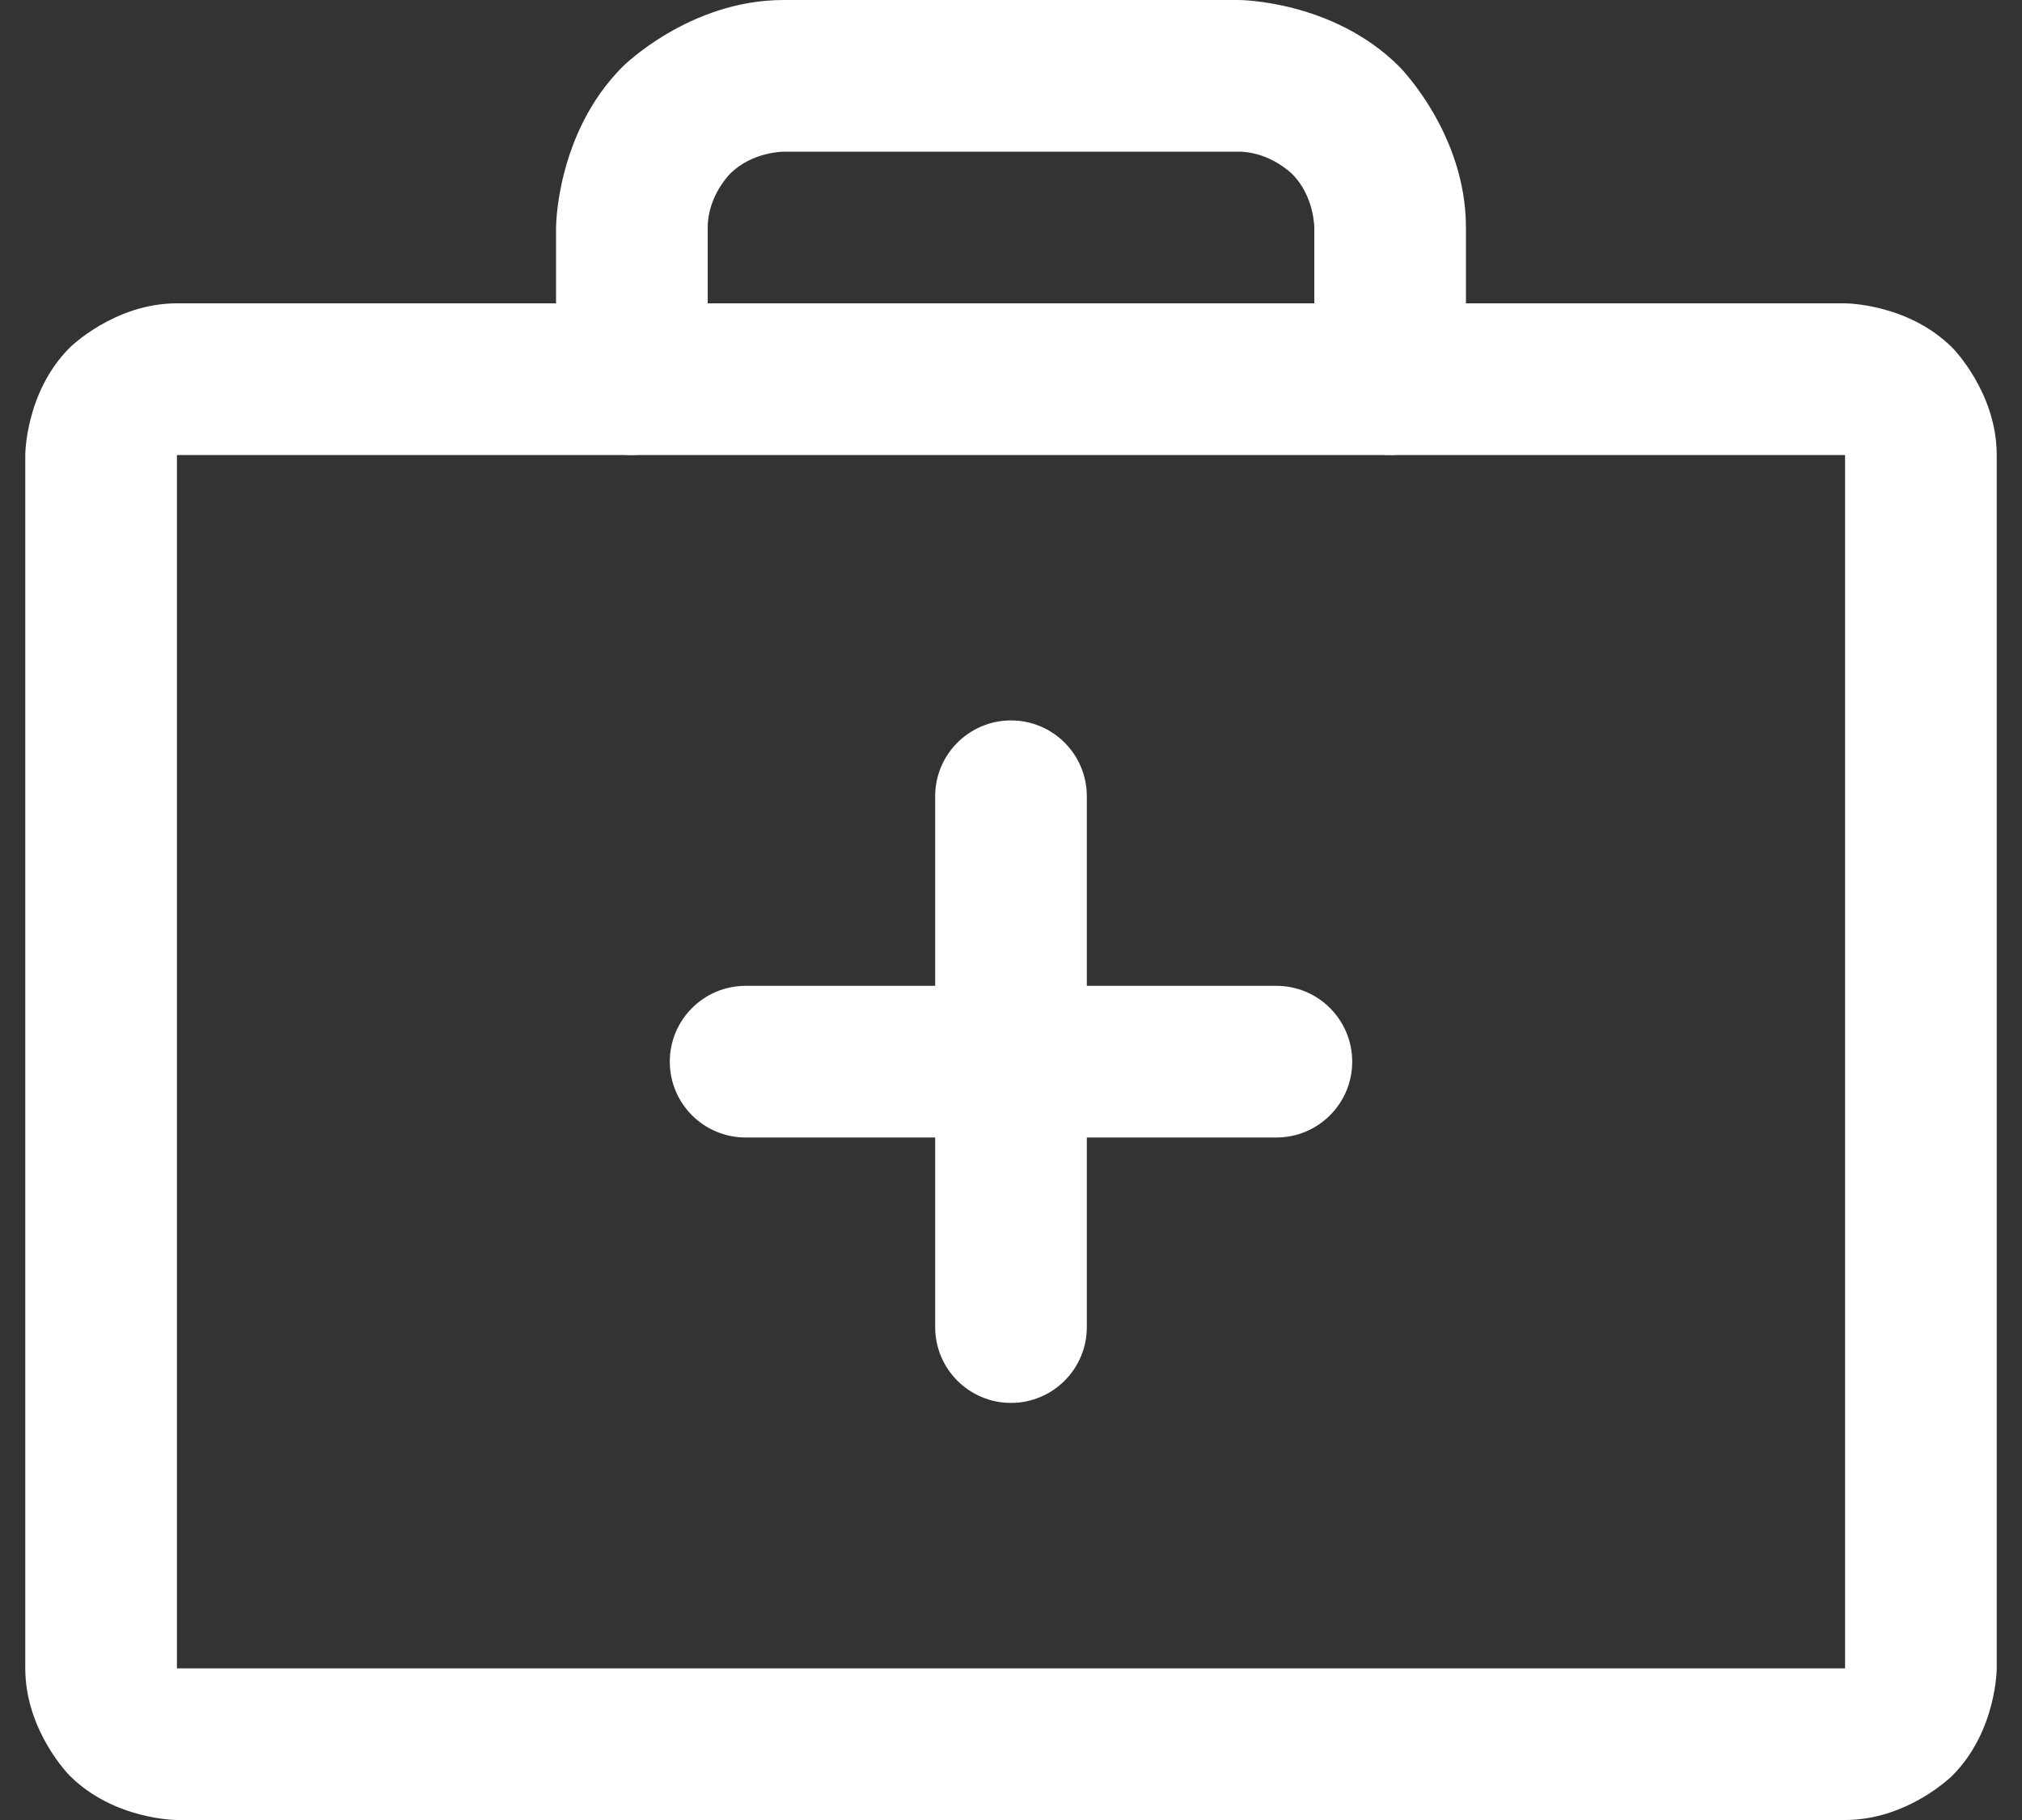
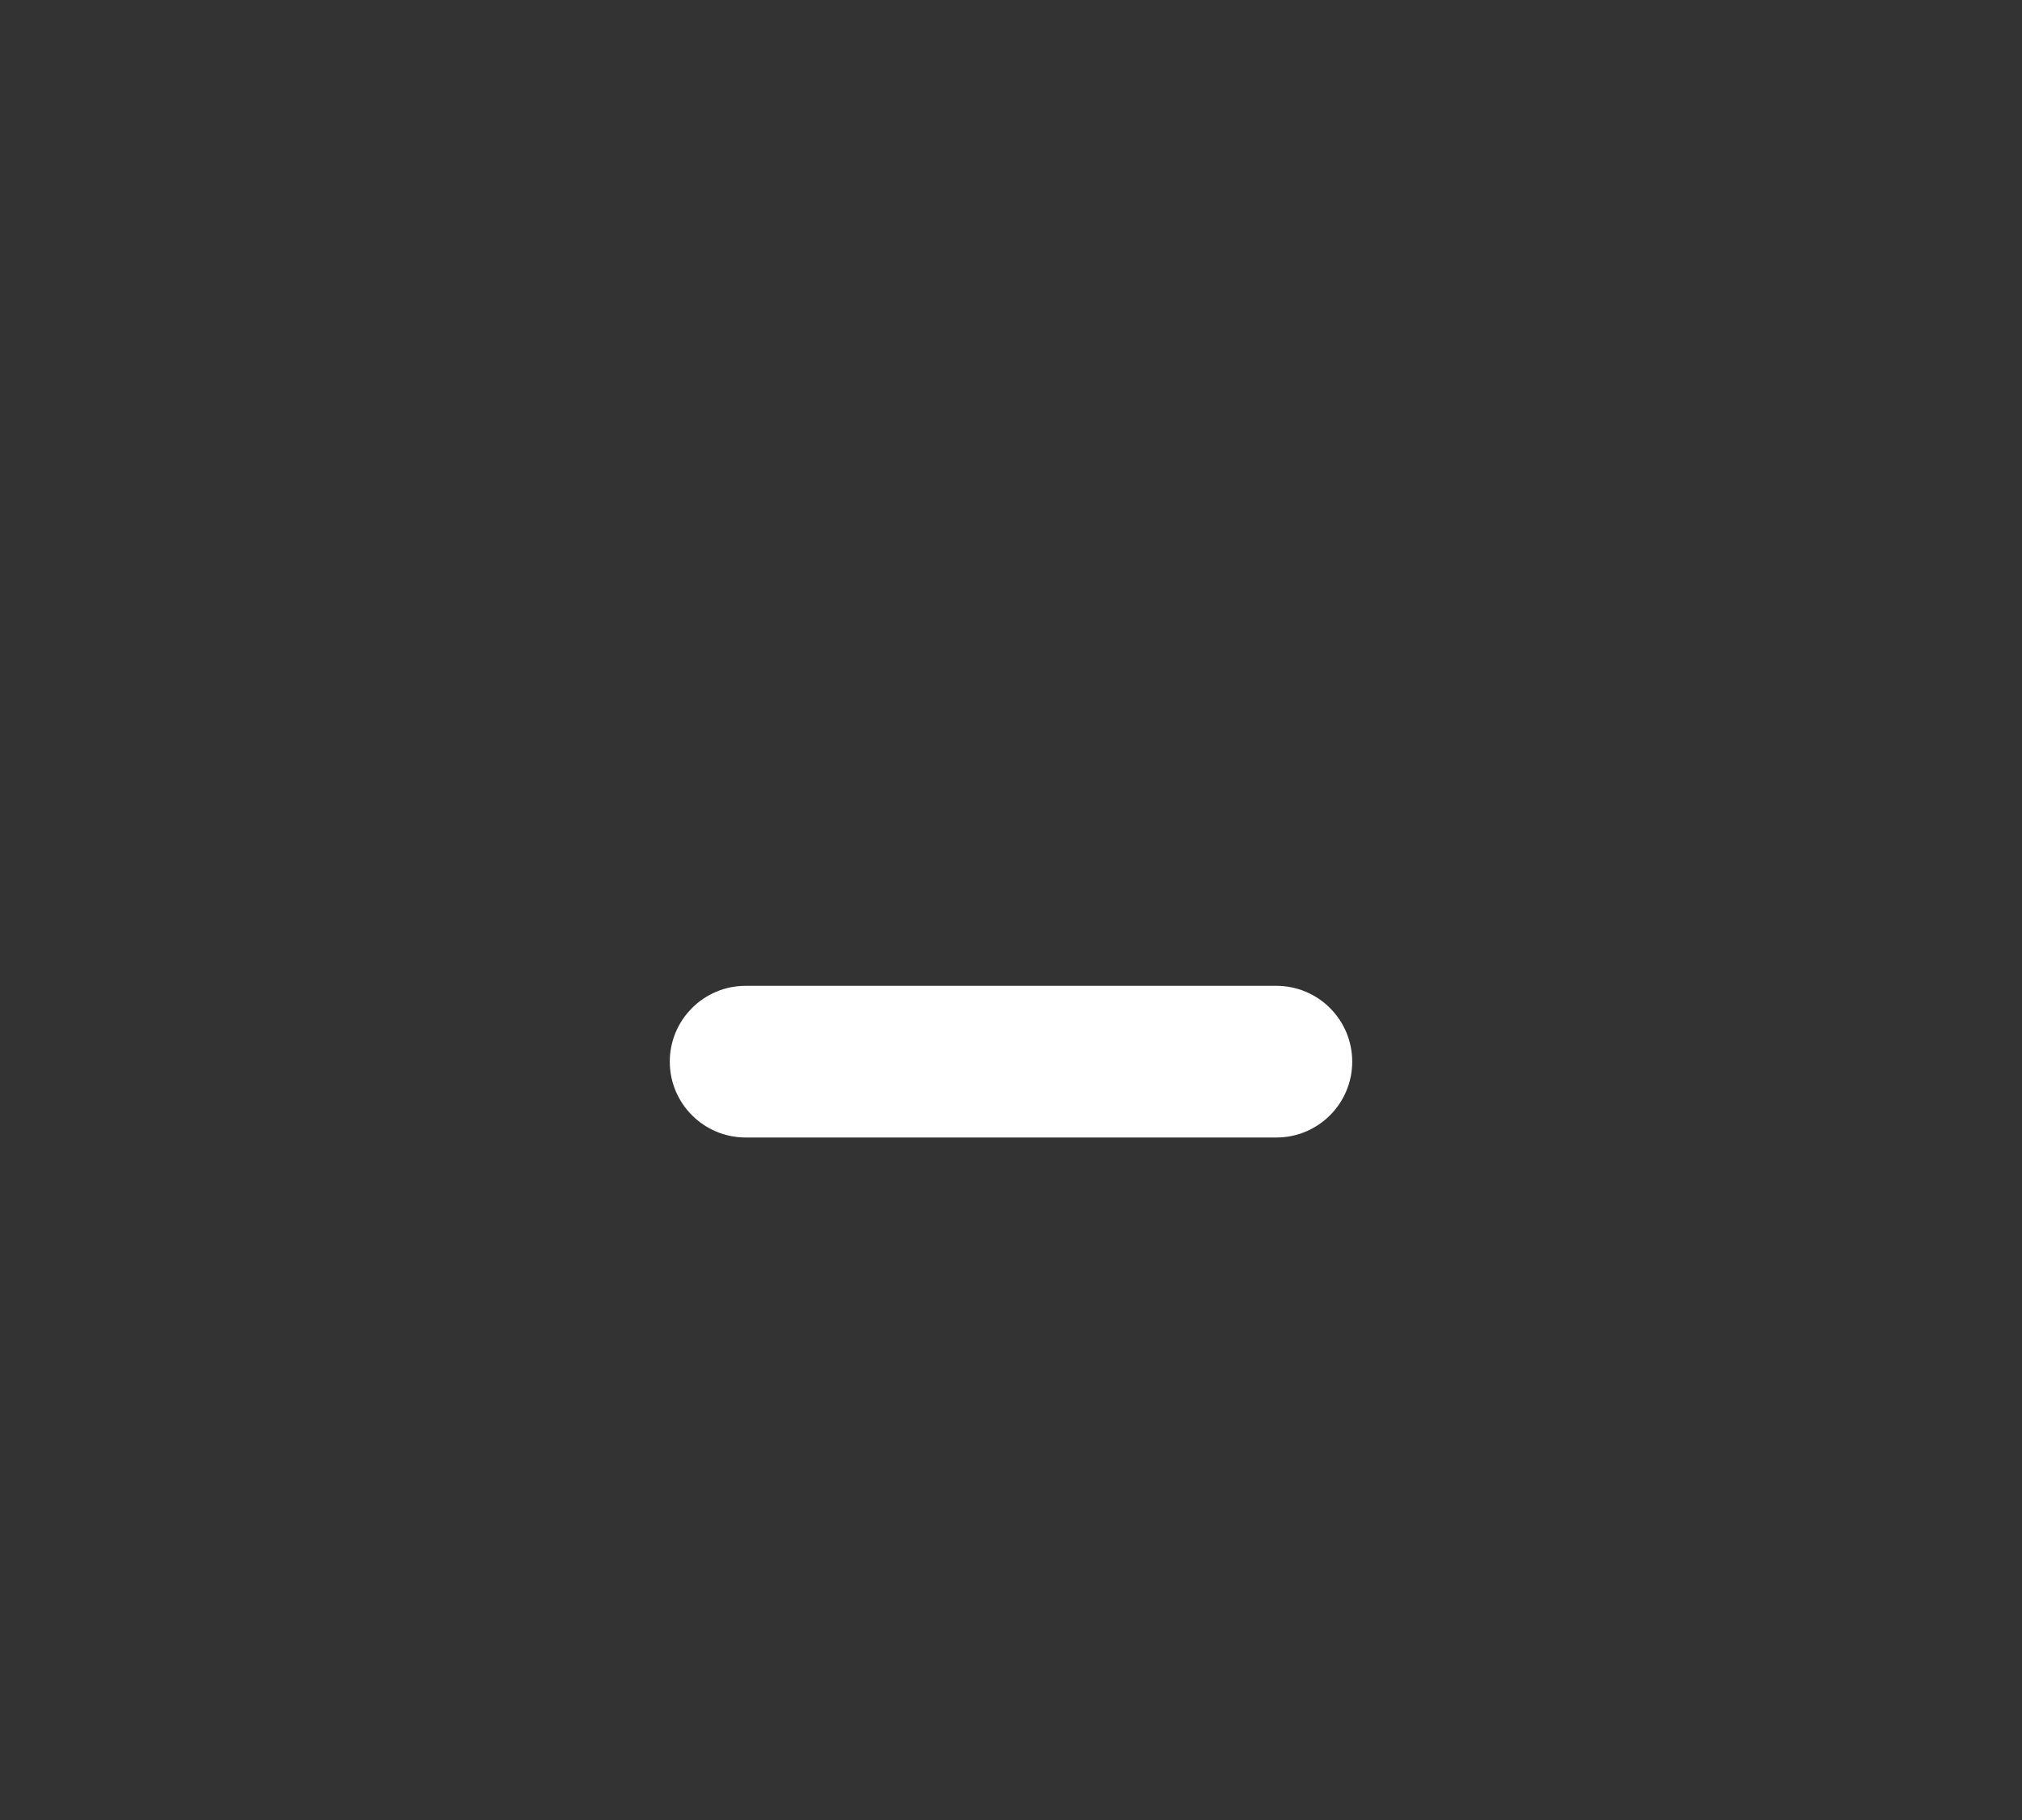
<svg xmlns="http://www.w3.org/2000/svg" width="20" height="18" viewBox="0 0 20 18" fill="none">
  <rect x="0" y="0" width="20" height="18" fill="#333333" stroke="none" />
-   <path fill-rule="evenodd" clip-rule="evenodd" d="M0.25 4.5C0.25 4.5 0.25 3.879 0.689 3.439C0.689 3.439 1.129 3 1.75 3H18.25C18.25 3 18.871 3 19.311 3.439C19.311 3.439 19.75 3.879 19.75 4.5V16.5C19.75 16.5 19.75 17.121 19.311 17.561C19.311 17.561 18.871 18 18.25 18H1.75C1.75 18 1.129 18 0.689 17.561C0.689 17.561 0.25 17.121 0.25 16.5V4.5ZM1.75 4.5V16.5H18.25V4.5H1.75Z" fill="white" />
-   <path d="M6.159 0.659C5.5 1.318 5.5 2.25 5.5 2.25V3.75C5.5 4.164 5.836 4.5 6.25 4.5C6.664 4.5 7 4.164 7 3.75V2.25C7 1.939 7.22 1.72 7.22 1.72C7.439 1.5 7.75 1.5 7.75 1.5H12.25C12.561 1.5 12.78 1.72 12.78 1.72C13 1.939 13 2.25 13 2.25V3.75C13 4.164 13.336 4.5 13.75 4.5C14.164 4.5 14.5 4.164 14.5 3.75V2.25C14.5 1.318 13.841 0.659 13.841 0.659C13.182 0 12.25 0 12.25 0H7.75C6.818 0 6.159 0.659 6.159 0.659Z" fill="white" />
-   <path d="M9.25 7.875V13.125C9.25 13.539 9.586 13.875 10 13.875C10.414 13.875 10.75 13.539 10.75 13.125V7.875C10.75 7.461 10.414 7.125 10 7.125C9.586 7.125 9.25 7.461 9.25 7.875Z" fill="white" />
  <path d="M12.625 9.75H7.375C6.961 9.75 6.625 10.086 6.625 10.5C6.625 10.914 6.961 11.25 7.375 11.25H12.625C13.039 11.25 13.375 10.914 13.375 10.5C13.375 10.086 13.039 9.75 12.625 9.75Z" fill="white" />
</svg>